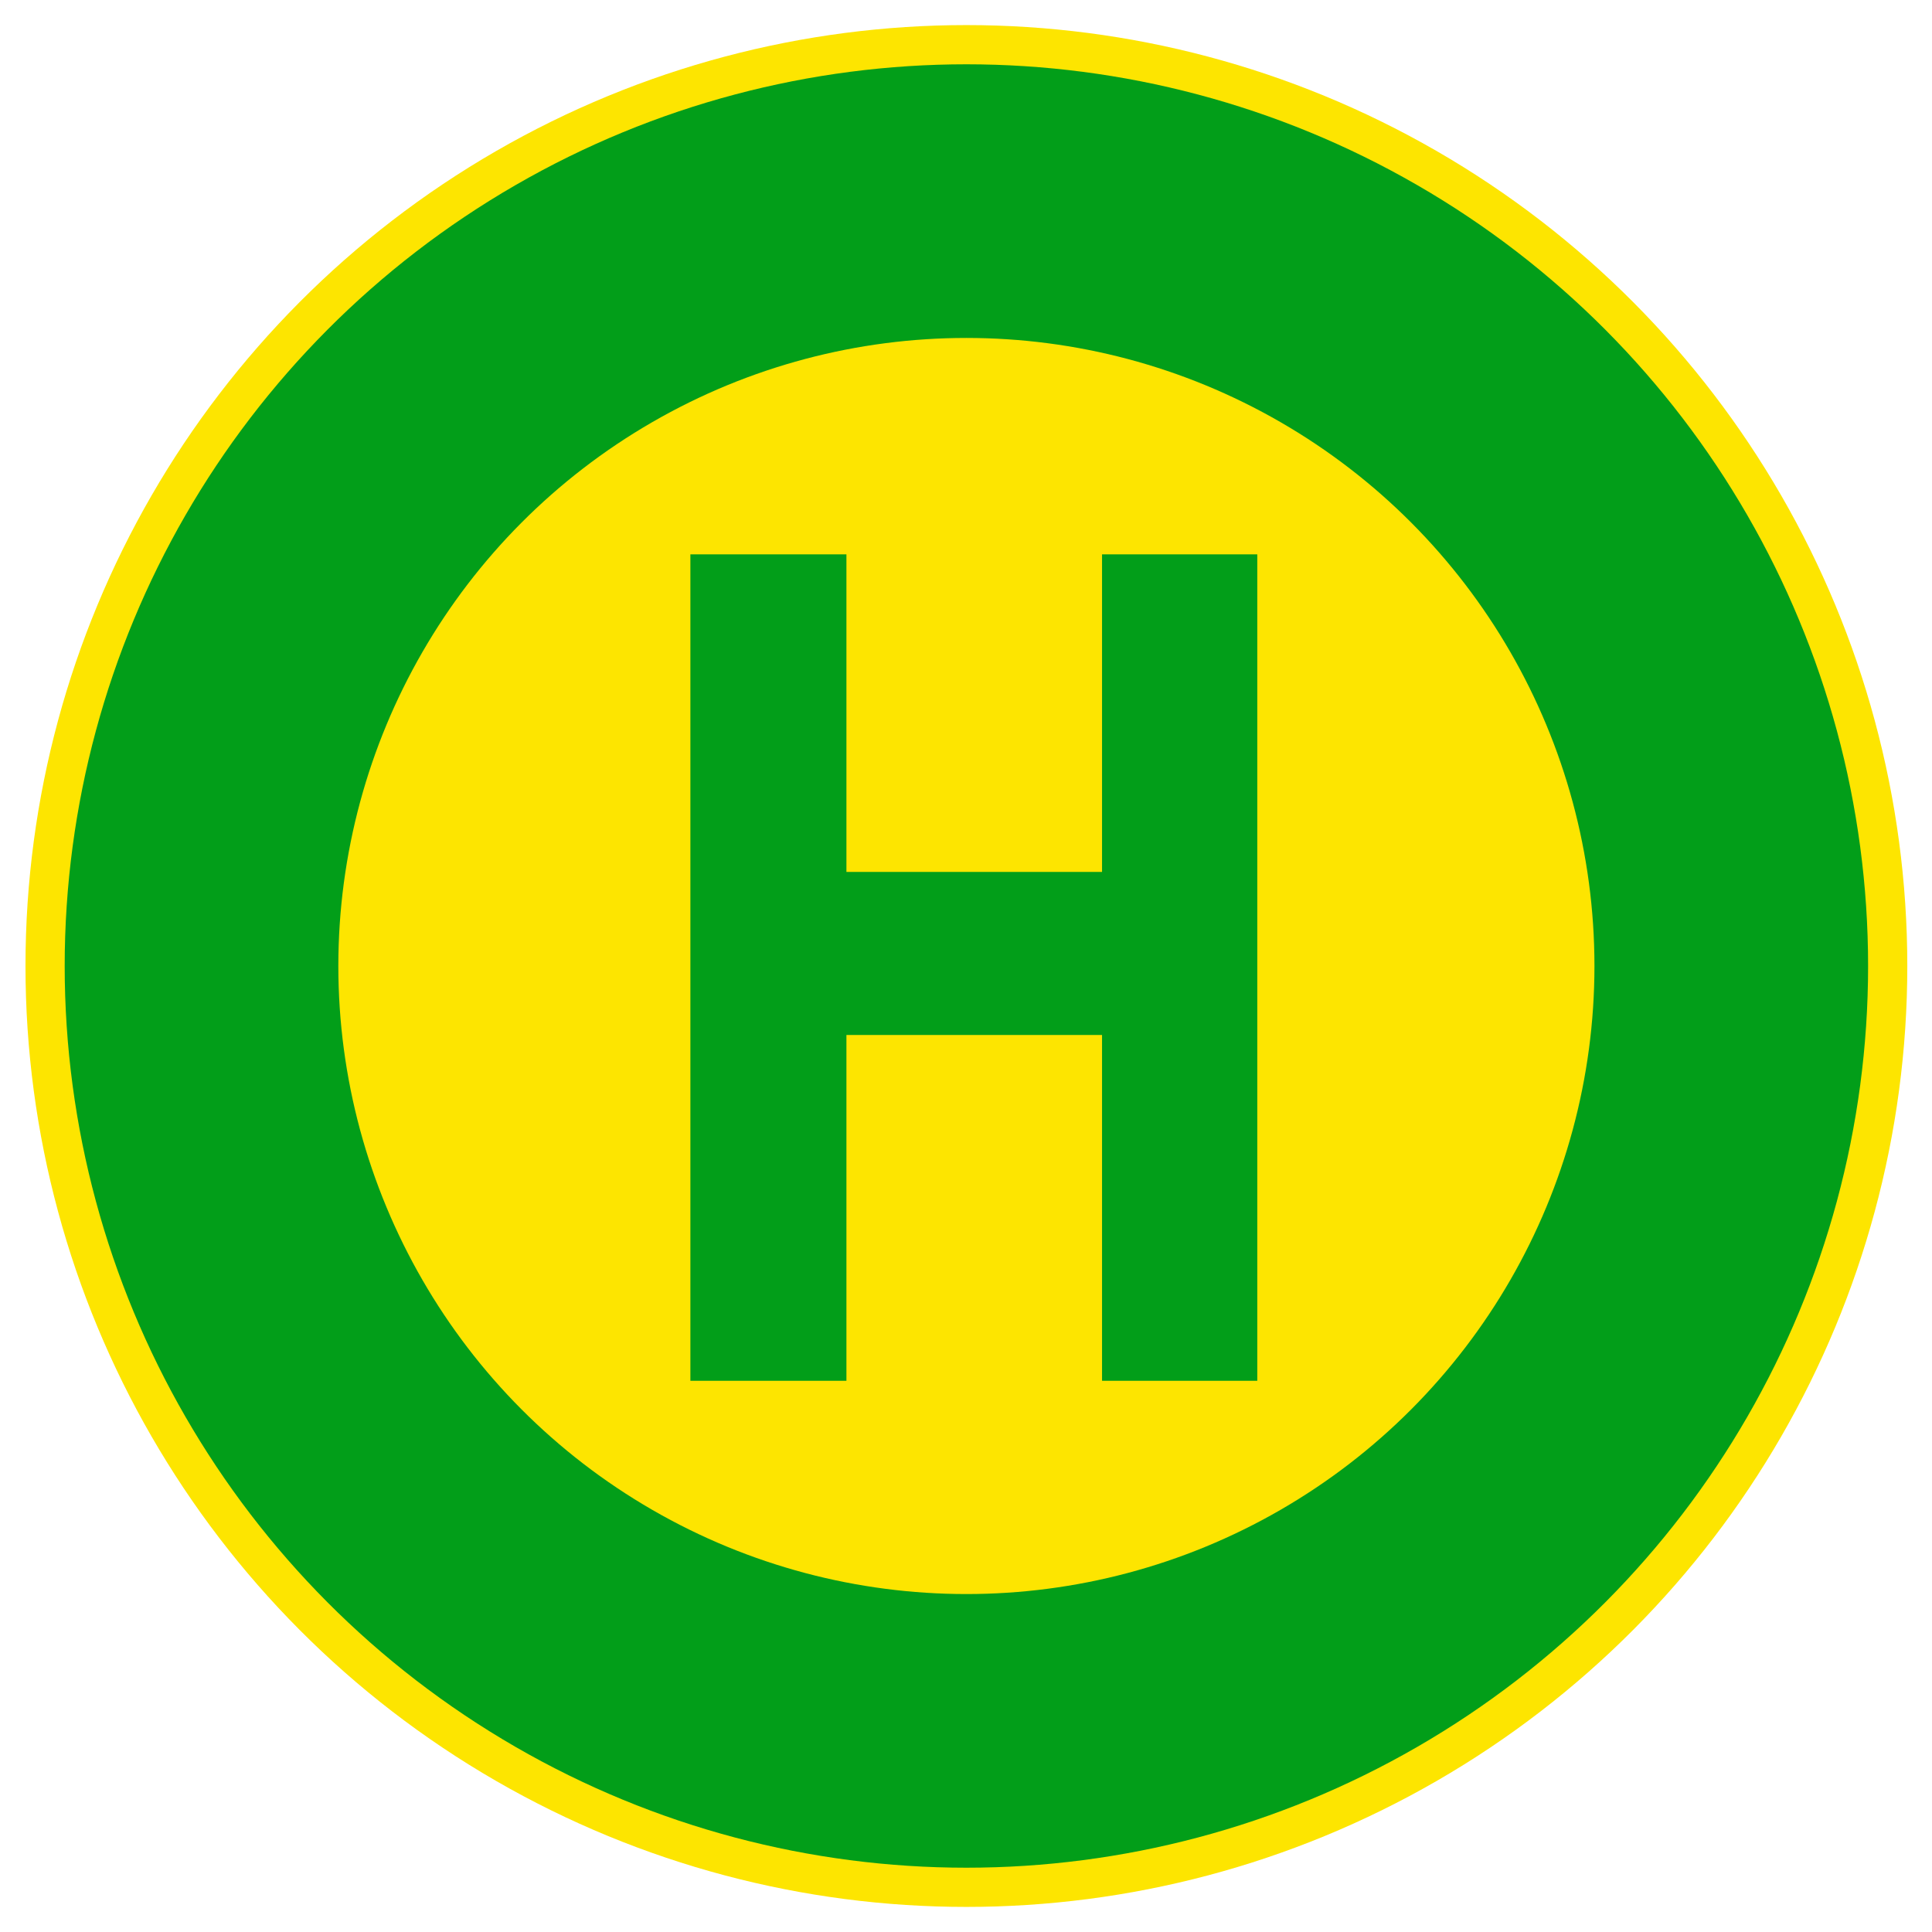
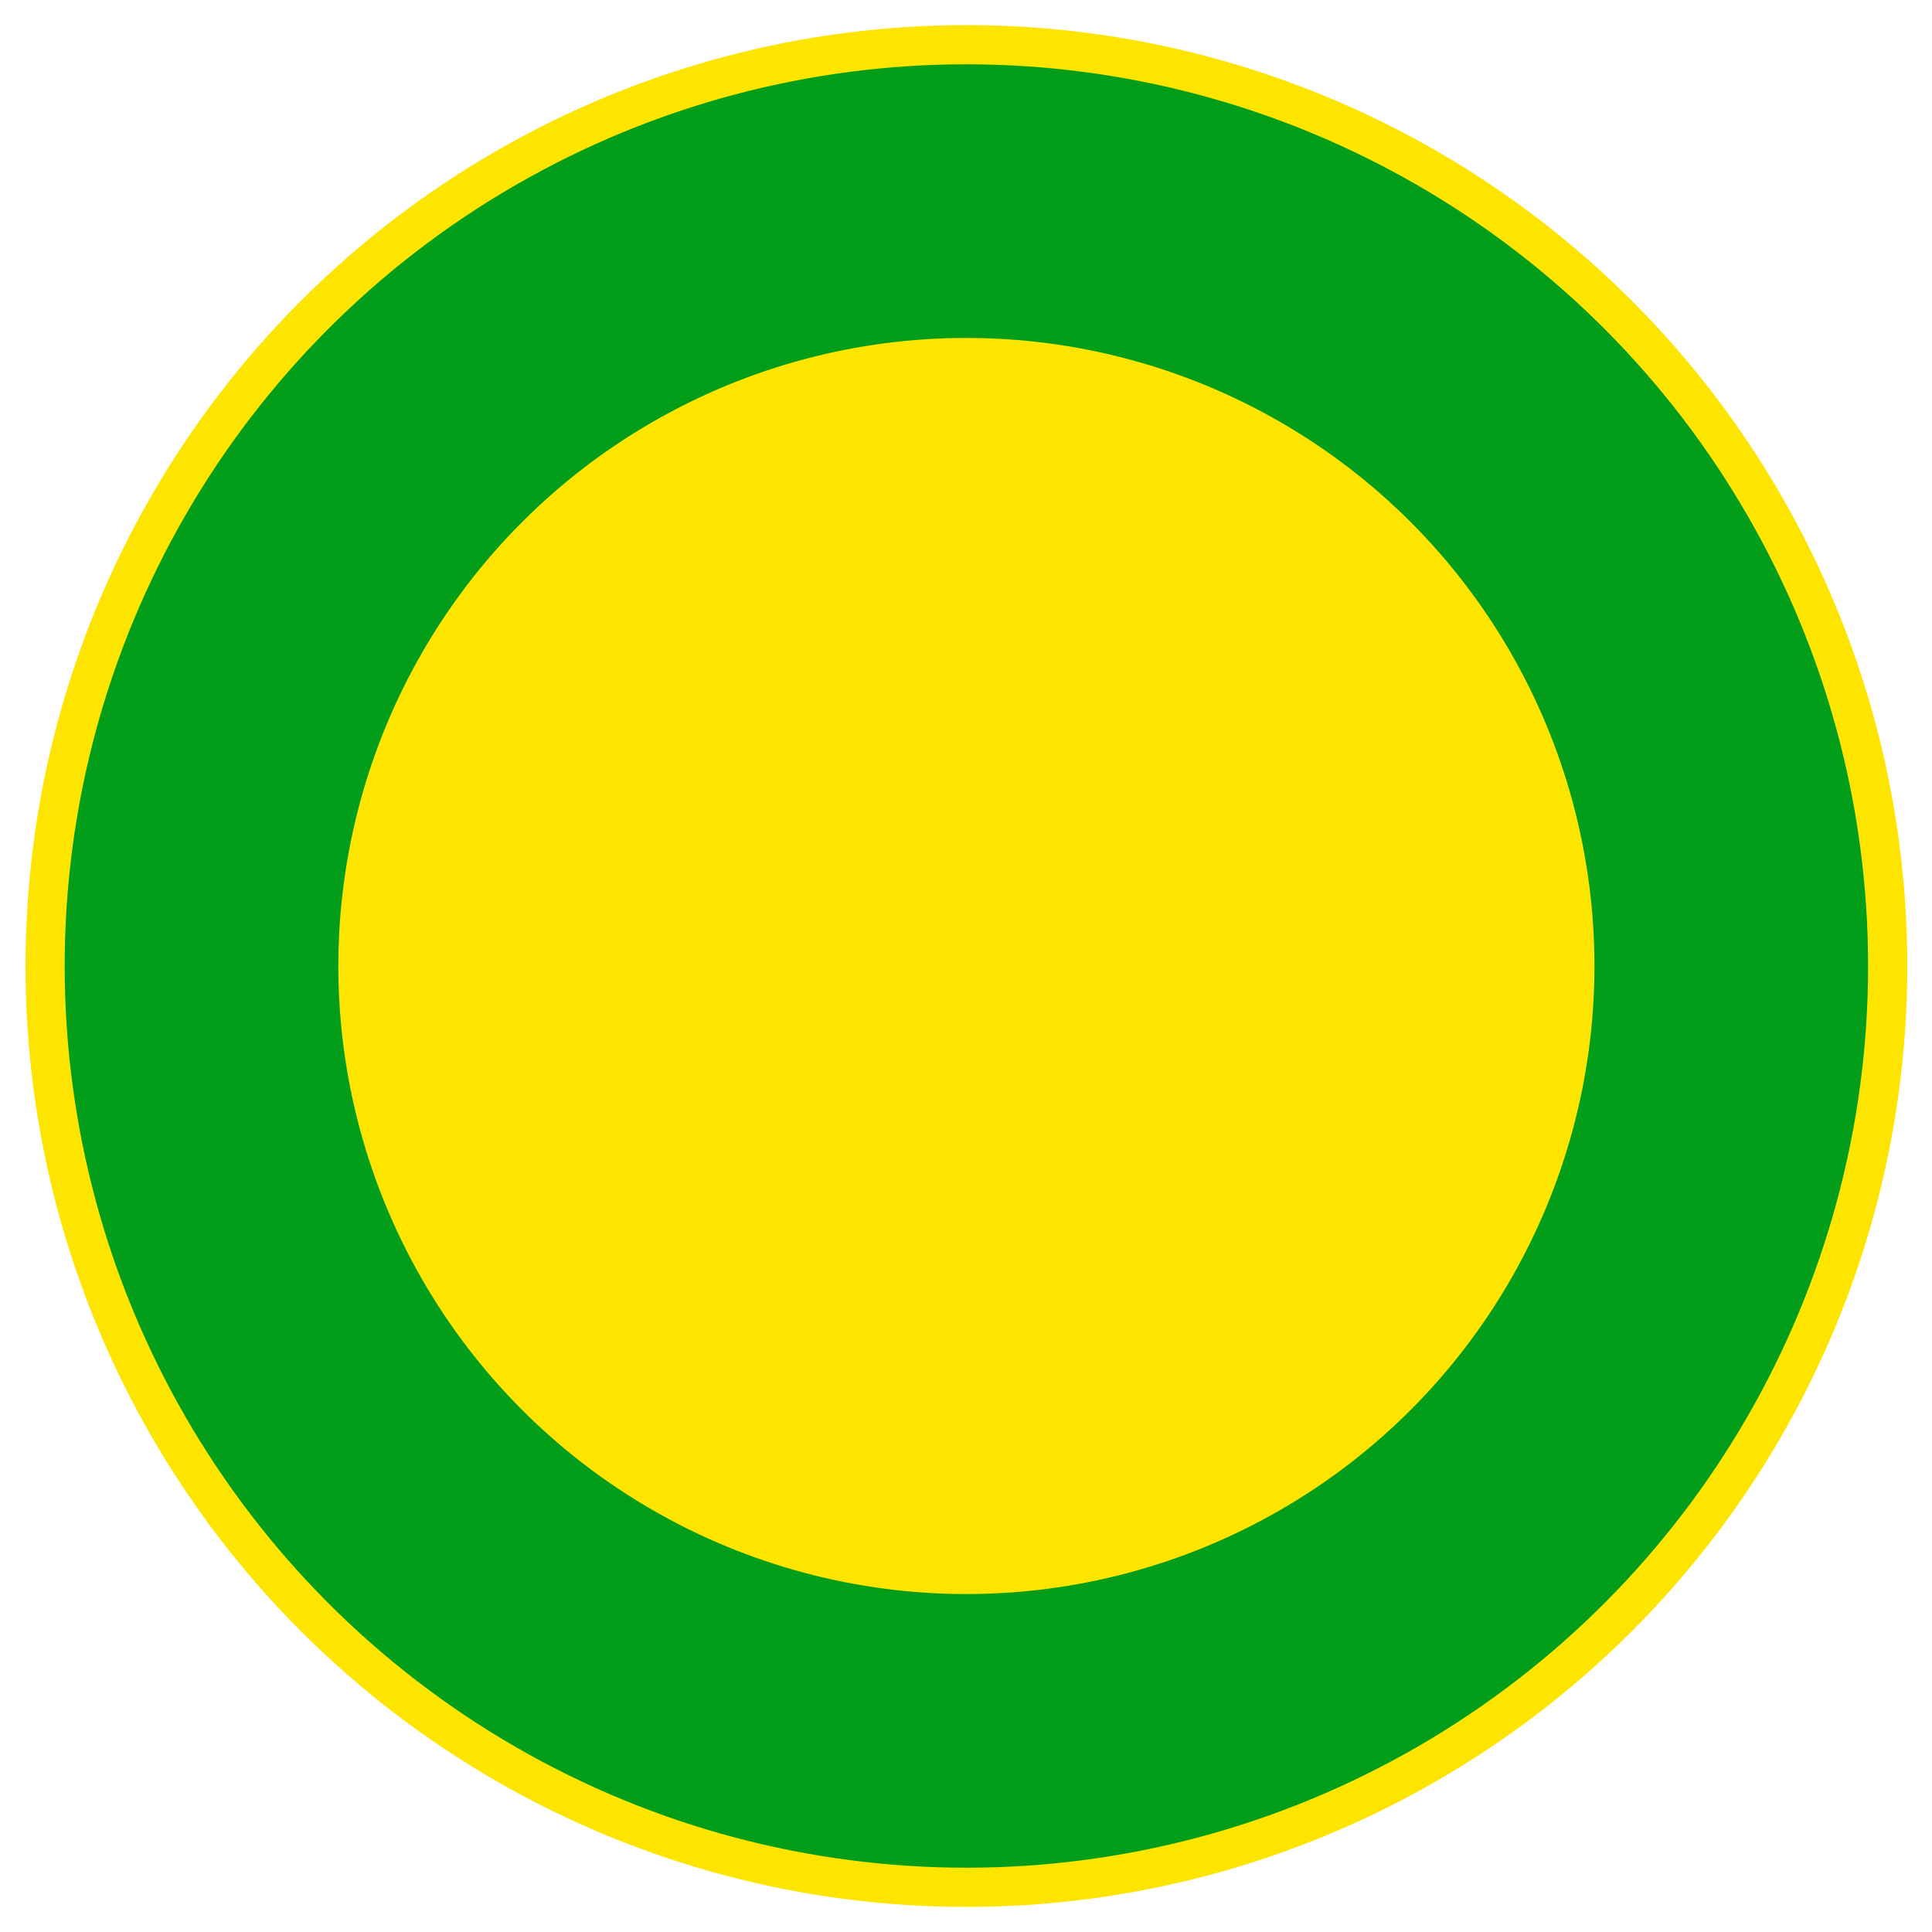
<svg xmlns="http://www.w3.org/2000/svg" height="192" id="Layer_1" version="1.1" viewBox="0 0 244.7 246.4" width="192" x="0" xml:space="preserve" y="0">
  <style>.st0{fill:#fde500}.st1{fill:#029e19}</style>
  <g id="Bushaltestelle">
    <g id="XMLID_2421_">
      <g id="XMLID_2422_">
        <circle class="st0" cx="122.4" cy="123.2" id="XMLID_2253_" r="120" />
      </g>
      <g id="XMLID_2428_">
        <circle class="st1" cx="122.4" cy="123.2" id="XMLID_2252_" r="115" />
      </g>
      <g id="XMLID_2423_">
        <circle class="st0" cx="122.4" cy="123.2" id="XMLID_2244_" r="80.1" />
      </g>
      <g id="XMLID_2425_">
-         <path class="st1" d="M107.1 70.7v40.5h32.6V70.7h19.8v105.4h-19.8V132h-32.6v44.1H87.2V70.7h19.9z" id="XMLID_2245_" />
-       </g>
+         </g>
    </g>
  </g>
</svg>